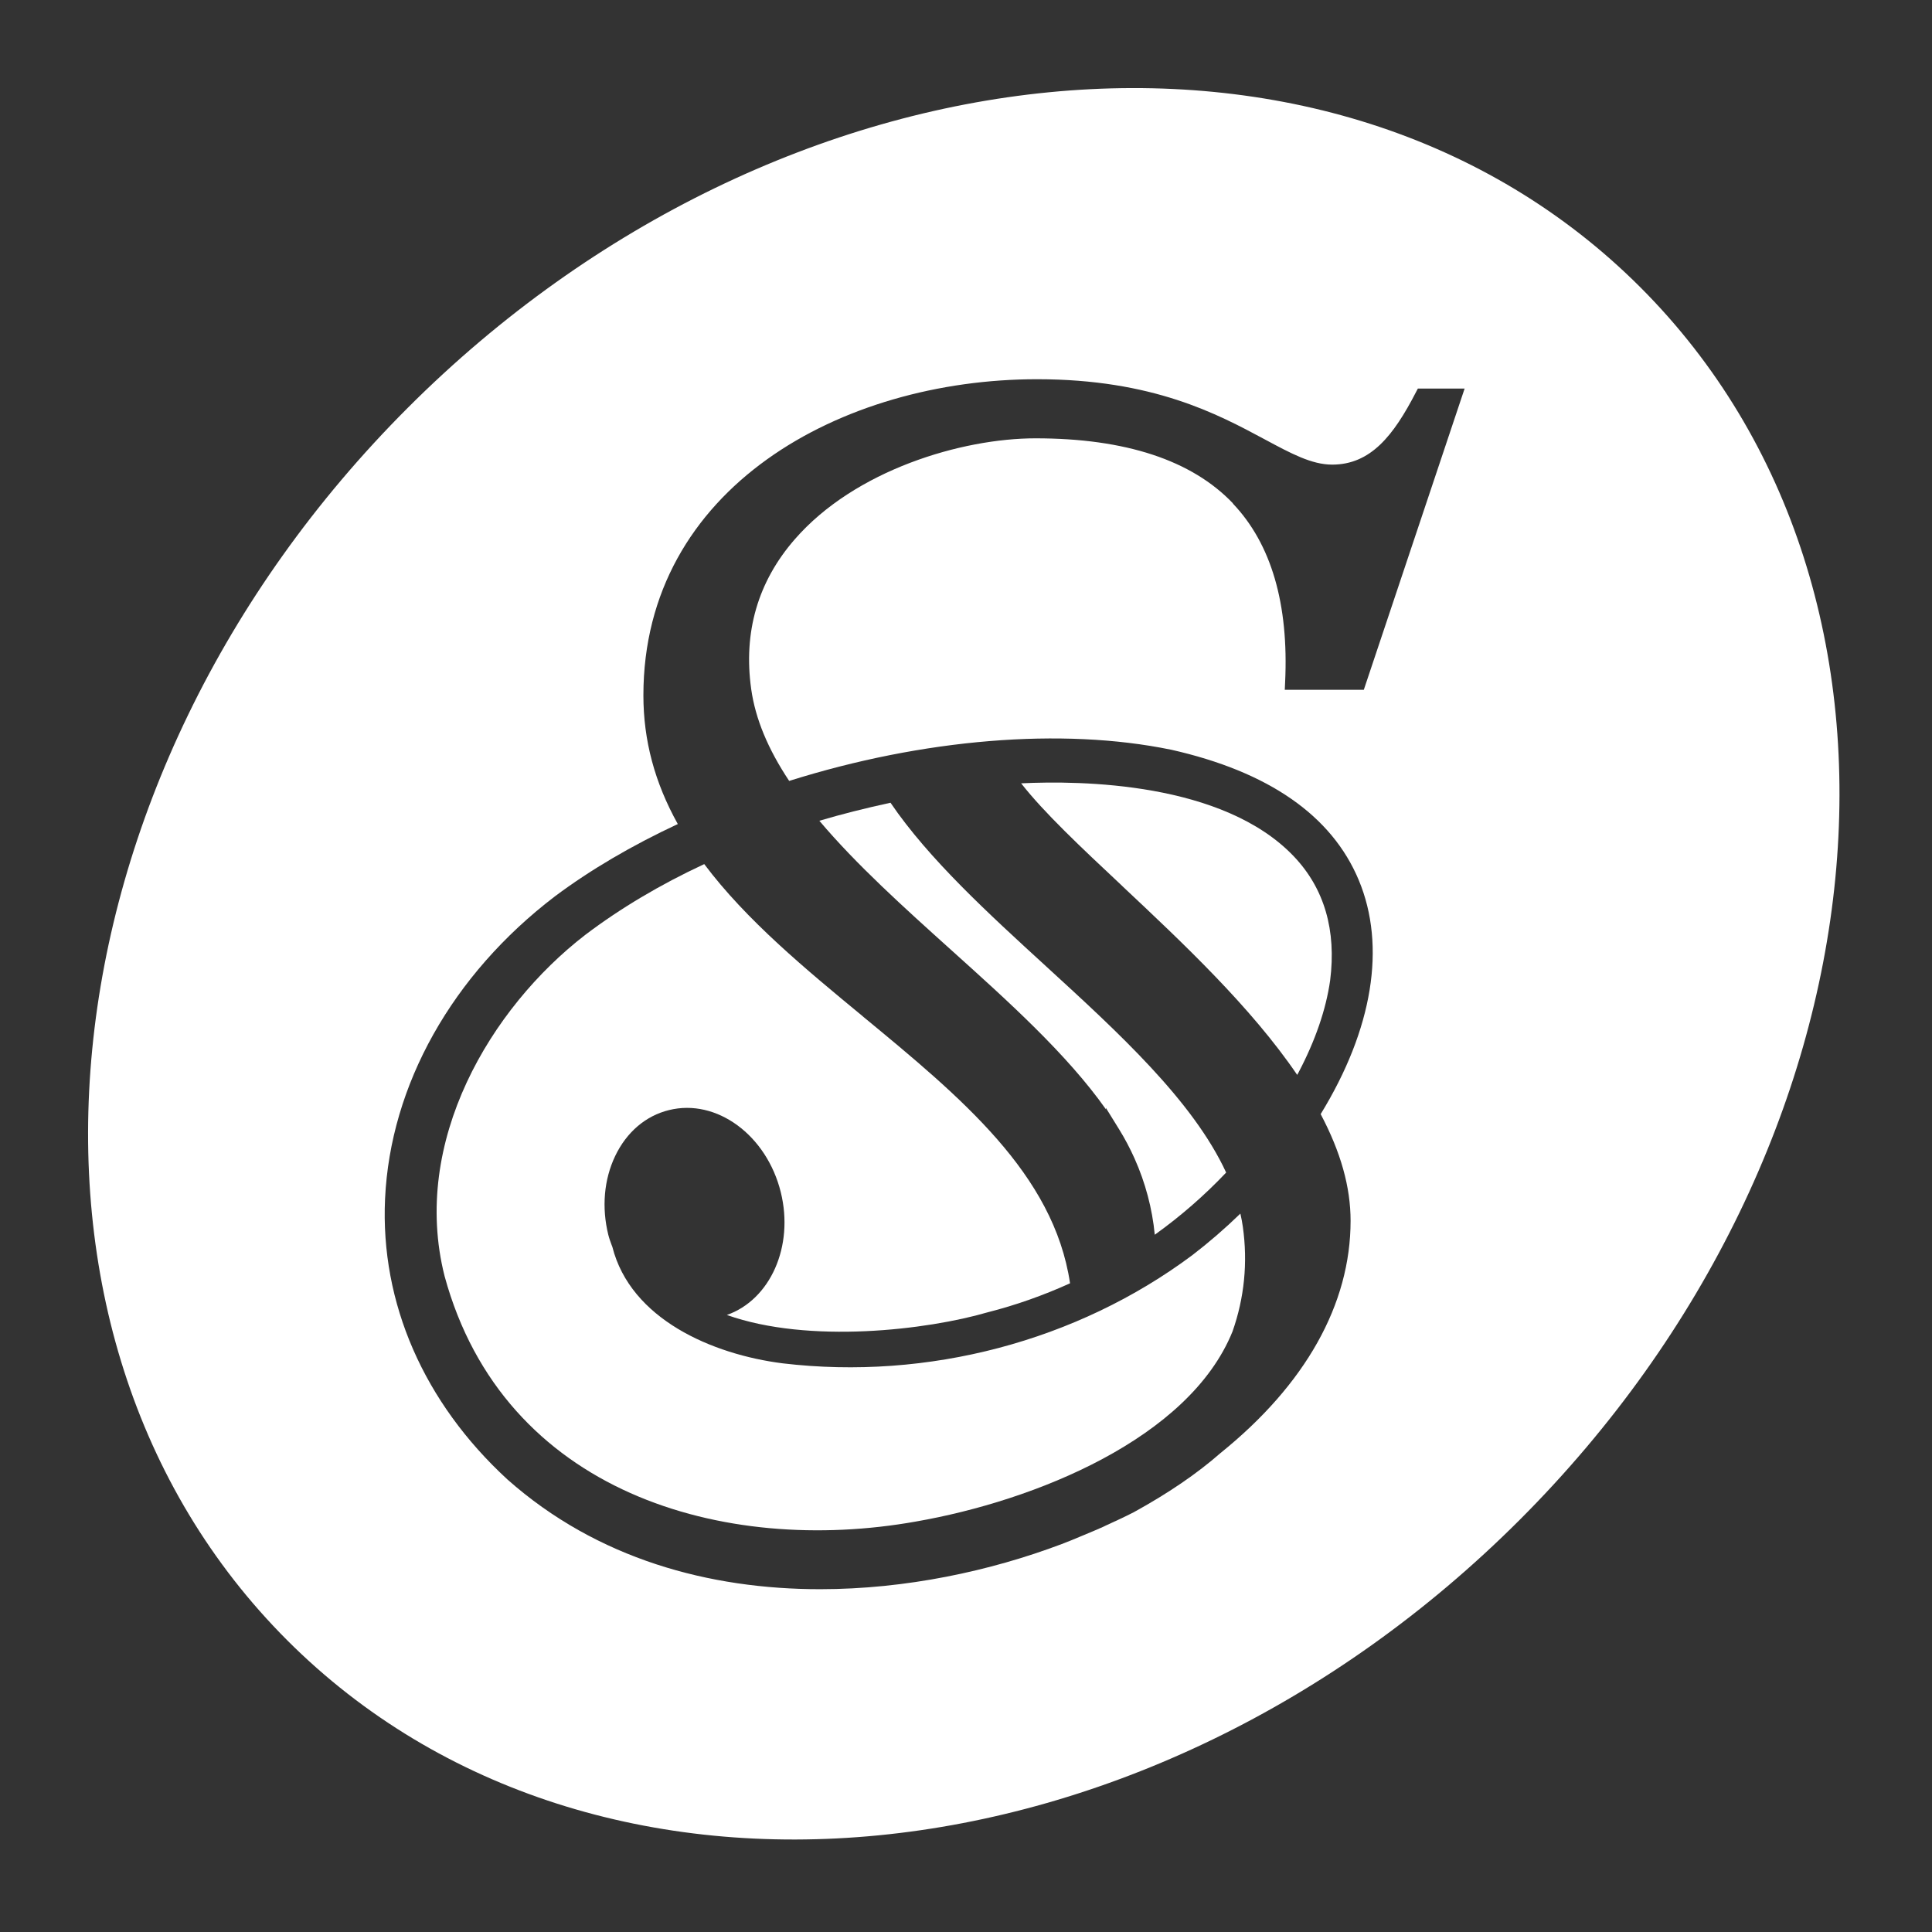
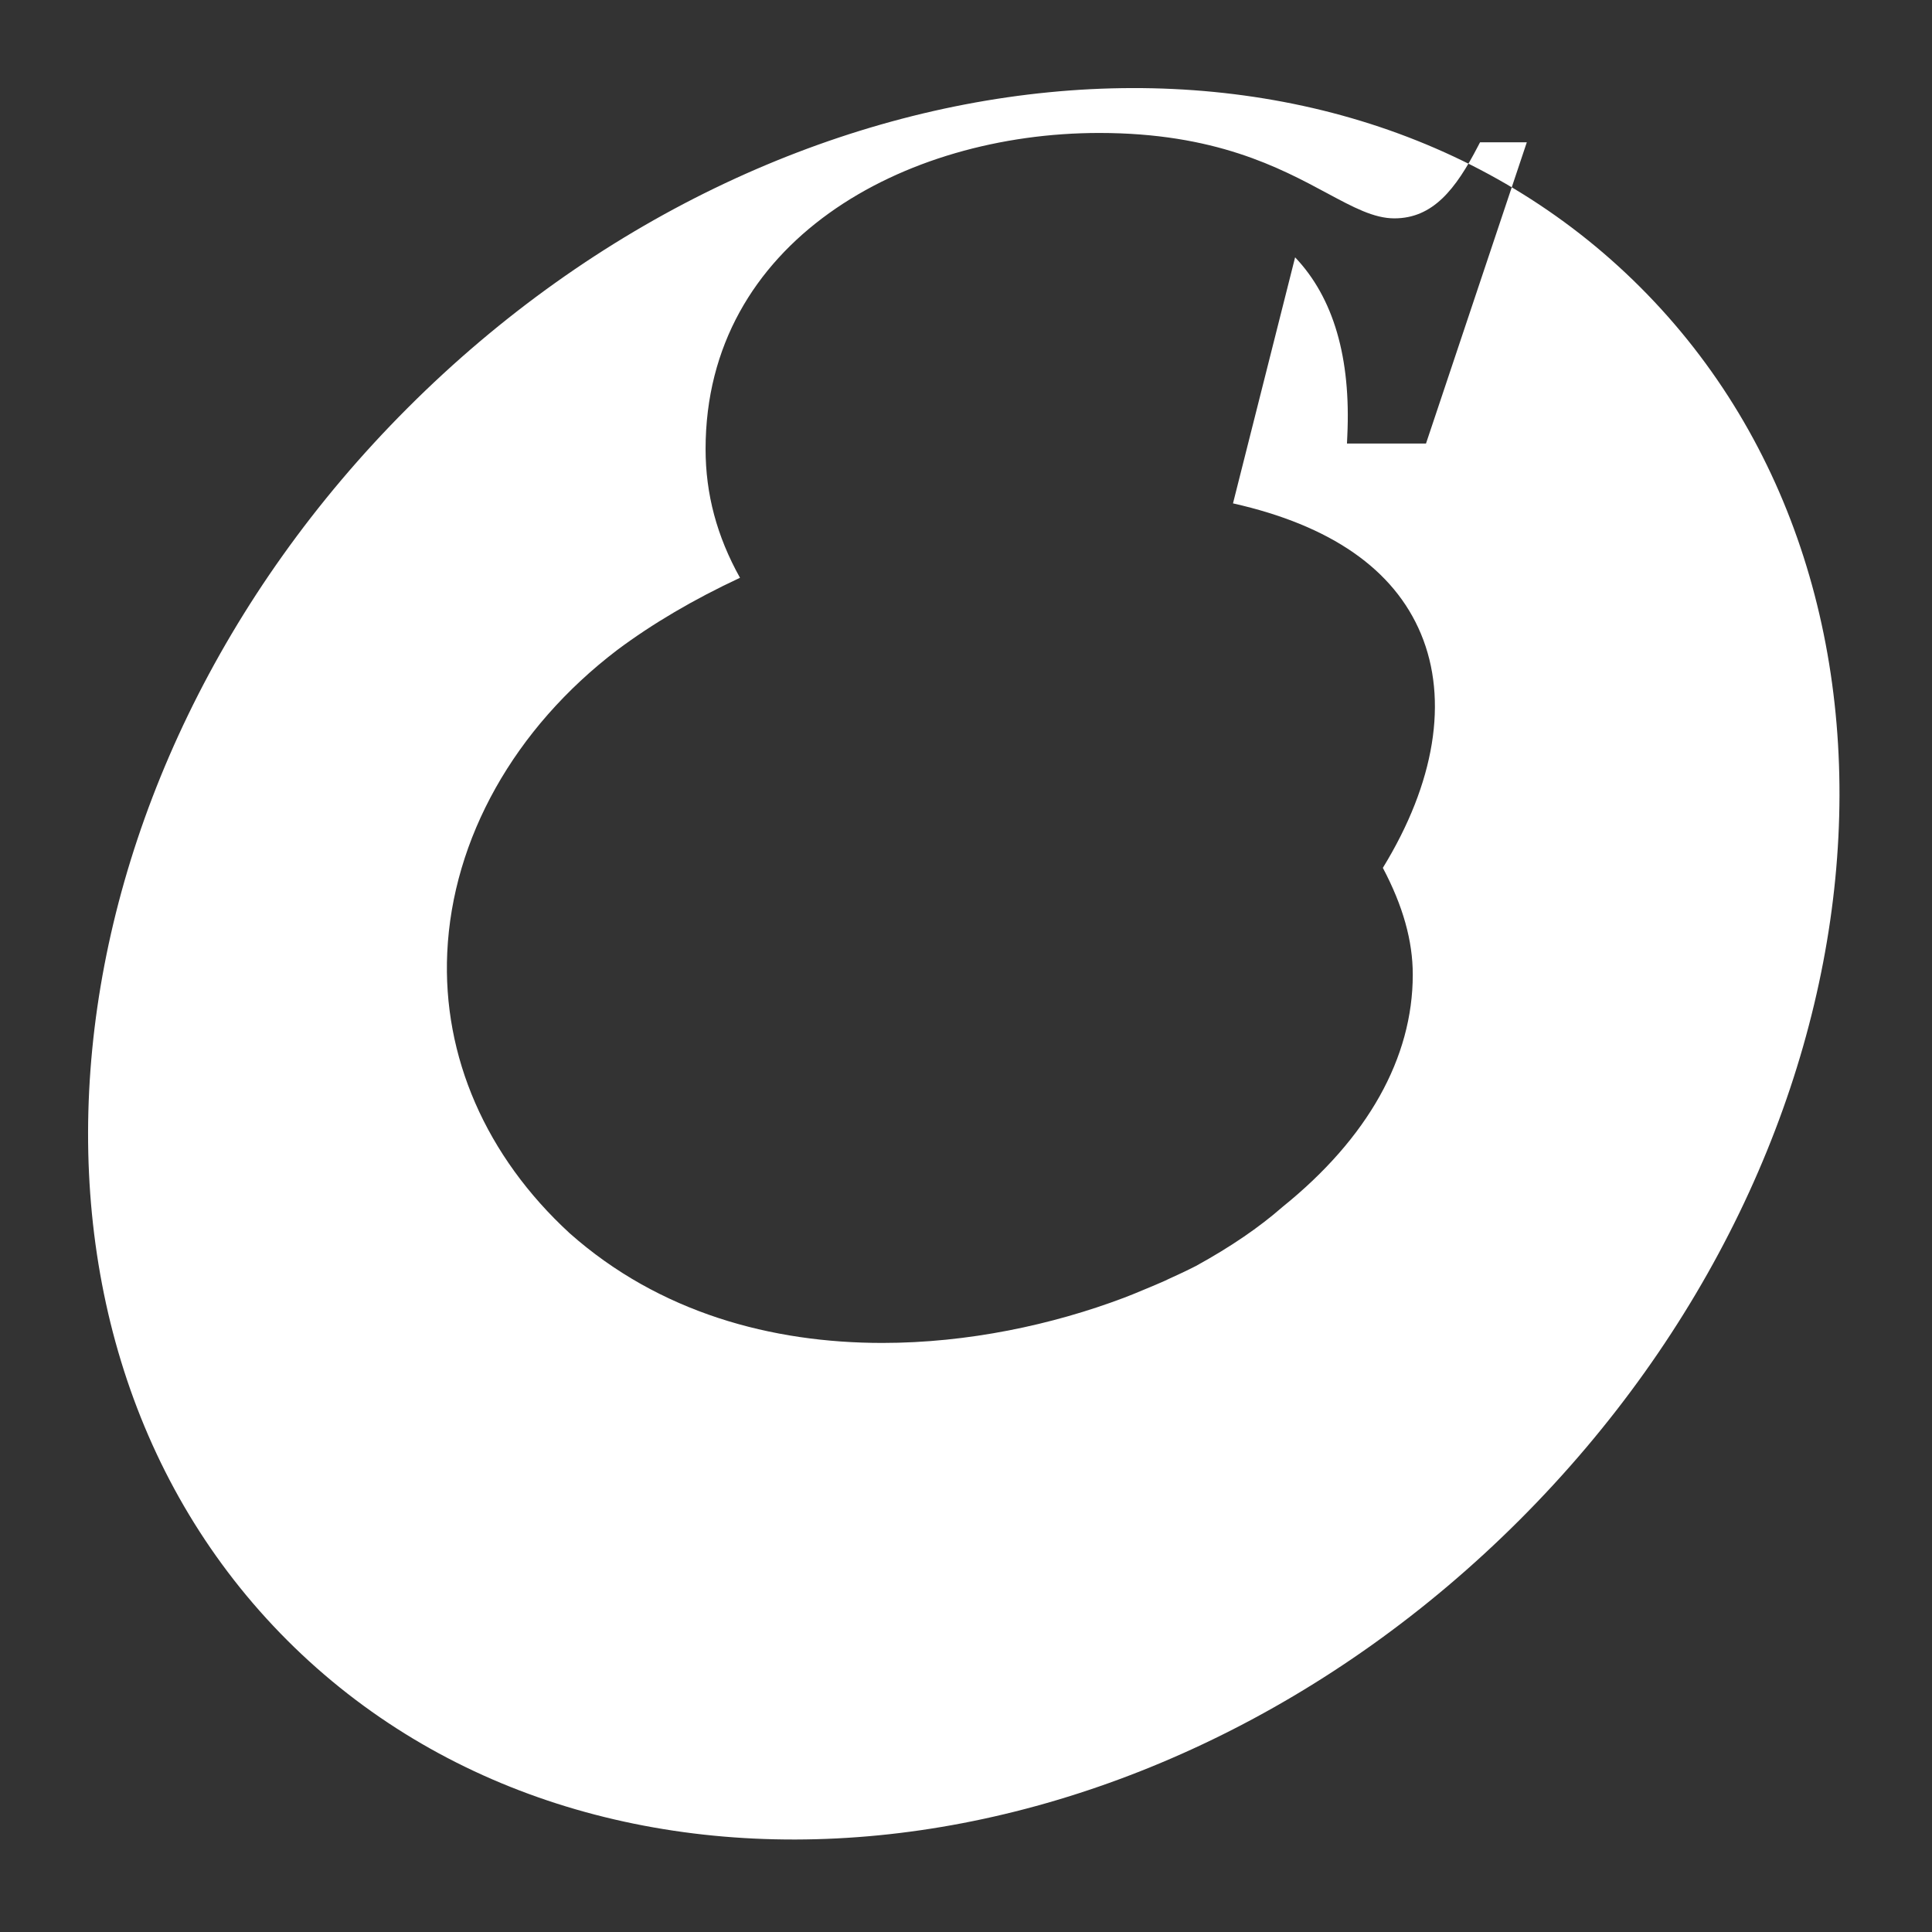
<svg xmlns="http://www.w3.org/2000/svg" id="Calque_1" viewBox="0 0 288 288">
  <rect x="0" y="0" width="288" height="288" fill="#333333" stroke="none" />
-   <path d="M132.75,119.66c-3.81.83-7.31,1.71-10.61,2.69,5.51,6.54,12.66,12.97,19.59,19.21,8.54,7.68,17.33,15.59,23.12,23.79v-.2l1.96,3.17c.85,1.37,1.63,2.84,2.31,4.36,1.62,3.61,2.65,7.5,3.02,11.38,3.84-2.75,7.41-5.86,10.64-9.27-4.95-10.71-16.08-20.89-26.85-30.75-8.59-7.86-17.48-15.99-23.17-24.36Z" fill="#fff" />
-   <path d="M128.65,151.53c-8.56-7.06-17.4-14.36-23.67-22.72-6.58,3.06-12.55,6.62-17.75,10.56-14.07,10.86-26.02,30.8-20.96,50.85,8.81,32.37,41.65,41.7,70.28,36.59,17.73-3.09,40.73-12.37,47.18-28.33,1.76-5,2.29-10.26,1.54-15.59-.09-.64-.21-1.29-.37-1.98-2.31,2.24-4.72,4.32-7.17,6.2-17.17,12.81-39.43,18.69-61.06,16.12-10.49-1.33-22.66-6.58-25.39-17.37l-.11-.28c-.18-.49-.36-.98-.49-1.5-1.01-4.08-.65-8.25,1.02-11.75,1.7-3.56,4.55-6,8.02-6.85,7.1-1.77,14.57,3.74,16.67,12.24,2,8.09-1.58,16.04-8.04,18.3,12.24,4.35,29.88,2.23,38.89-.4,4.14-1.05,8.25-2.5,12.27-4.32-2.43-16.31-16.25-27.71-30.87-39.77Z" fill="#fff" />
-   <path d="M167.29,132.08c9.03,8.48,19.2,18.04,26.08,28.15.06-.11.13-.23.19-.34,2.51-4.77,4.1-9.39,4.72-13.73.95-7.48-.86-13.7-5.38-18.47-10.56-11.14-31.86-11.35-40.68-10.92,3.42,4.37,8.87,9.49,15.08,15.31Z" fill="#fff" />
  <polygon points="164.37 226.45 164.37 226.46 164.37 226.45 164.37 226.45" fill="#fff" />
-   <path d="M244.52,42.82C198.74-2.95,116.48,5.09,60.79,60.79,5.09,116.48-2.95,198.74,42.82,244.52c45.78,45.78,128.03,37.73,183.73-17.97,55.7-55.7,63.74-137.96,17.97-183.73ZM183.8,75.04c-6.14-6.44-16.04-9.7-29.43-9.7-10.98,0-26.91,4.71-35.91,15.07-5.49,6.31-7.67,13.82-6.48,22.31.62,4.4,2.47,8.89,5.66,13.69,19.99-6.29,40.68-7.99,56.89-4.66h.02c14.56,3.28,23.98,9.82,28,19.45,4.11,9.85,2.09,22.21-5.68,34.88,3,5.67,4.46,10.88,4.46,15.91,0,12.42-6.71,24.39-19.4,34.62-3.49,3.06-7.73,5.96-12.93,8.82-1.39.71-2.79,1.36-4.2,2h0s-.39.19-.39.19c-.92.41-1.85.8-2.79,1.19l-.48.2c-.95.4-1.91.8-2.87,1.16-10.64,4.02-23.23,6.73-36.01,6.73-16.45,0-33.22-4.47-46.62-16.36-12.48-11.48-18.95-26.33-18.24-41.82.78-16.99,10.01-33.43,25.33-45.11,5.26-3.93,11.41-7.55,18.31-10.77-3.45-6.19-5.13-12.48-5.13-19.19,0-30.93,29.52-47.12,58.69-47.12,17.26,0,26.9,5.19,33.94,8.97,3.91,2.1,6.99,3.76,10.04,3.76,5.74,0,9.14-4.31,12.48-10.77l.3-.57h6.97l-15.03,44.91h-11.78l.05-1.11c.56-11.68-2.06-20.64-7.78-26.65Z" fill="#fff" />
+   <path d="M244.52,42.82C198.74-2.95,116.48,5.09,60.79,60.79,5.09,116.48-2.95,198.74,42.82,244.52c45.78,45.78,128.03,37.73,183.73-17.97,55.7-55.7,63.74-137.96,17.97-183.73ZM183.8,75.04h.02c14.56,3.28,23.98,9.82,28,19.45,4.11,9.85,2.09,22.21-5.68,34.88,3,5.67,4.46,10.88,4.46,15.91,0,12.42-6.71,24.39-19.4,34.62-3.49,3.06-7.73,5.96-12.93,8.82-1.39.71-2.79,1.36-4.2,2h0s-.39.19-.39.19c-.92.41-1.85.8-2.79,1.19l-.48.2c-.95.4-1.91.8-2.87,1.16-10.64,4.02-23.23,6.73-36.01,6.73-16.45,0-33.22-4.47-46.62-16.36-12.48-11.48-18.95-26.33-18.24-41.82.78-16.99,10.01-33.43,25.33-45.11,5.26-3.93,11.41-7.55,18.31-10.77-3.45-6.19-5.13-12.48-5.13-19.19,0-30.93,29.52-47.12,58.69-47.12,17.26,0,26.9,5.19,33.94,8.97,3.91,2.1,6.99,3.76,10.04,3.76,5.74,0,9.14-4.31,12.48-10.77l.3-.57h6.97l-15.03,44.91h-11.78l.05-1.11c.56-11.68-2.06-20.64-7.78-26.65Z" fill="#fff" />
</svg>